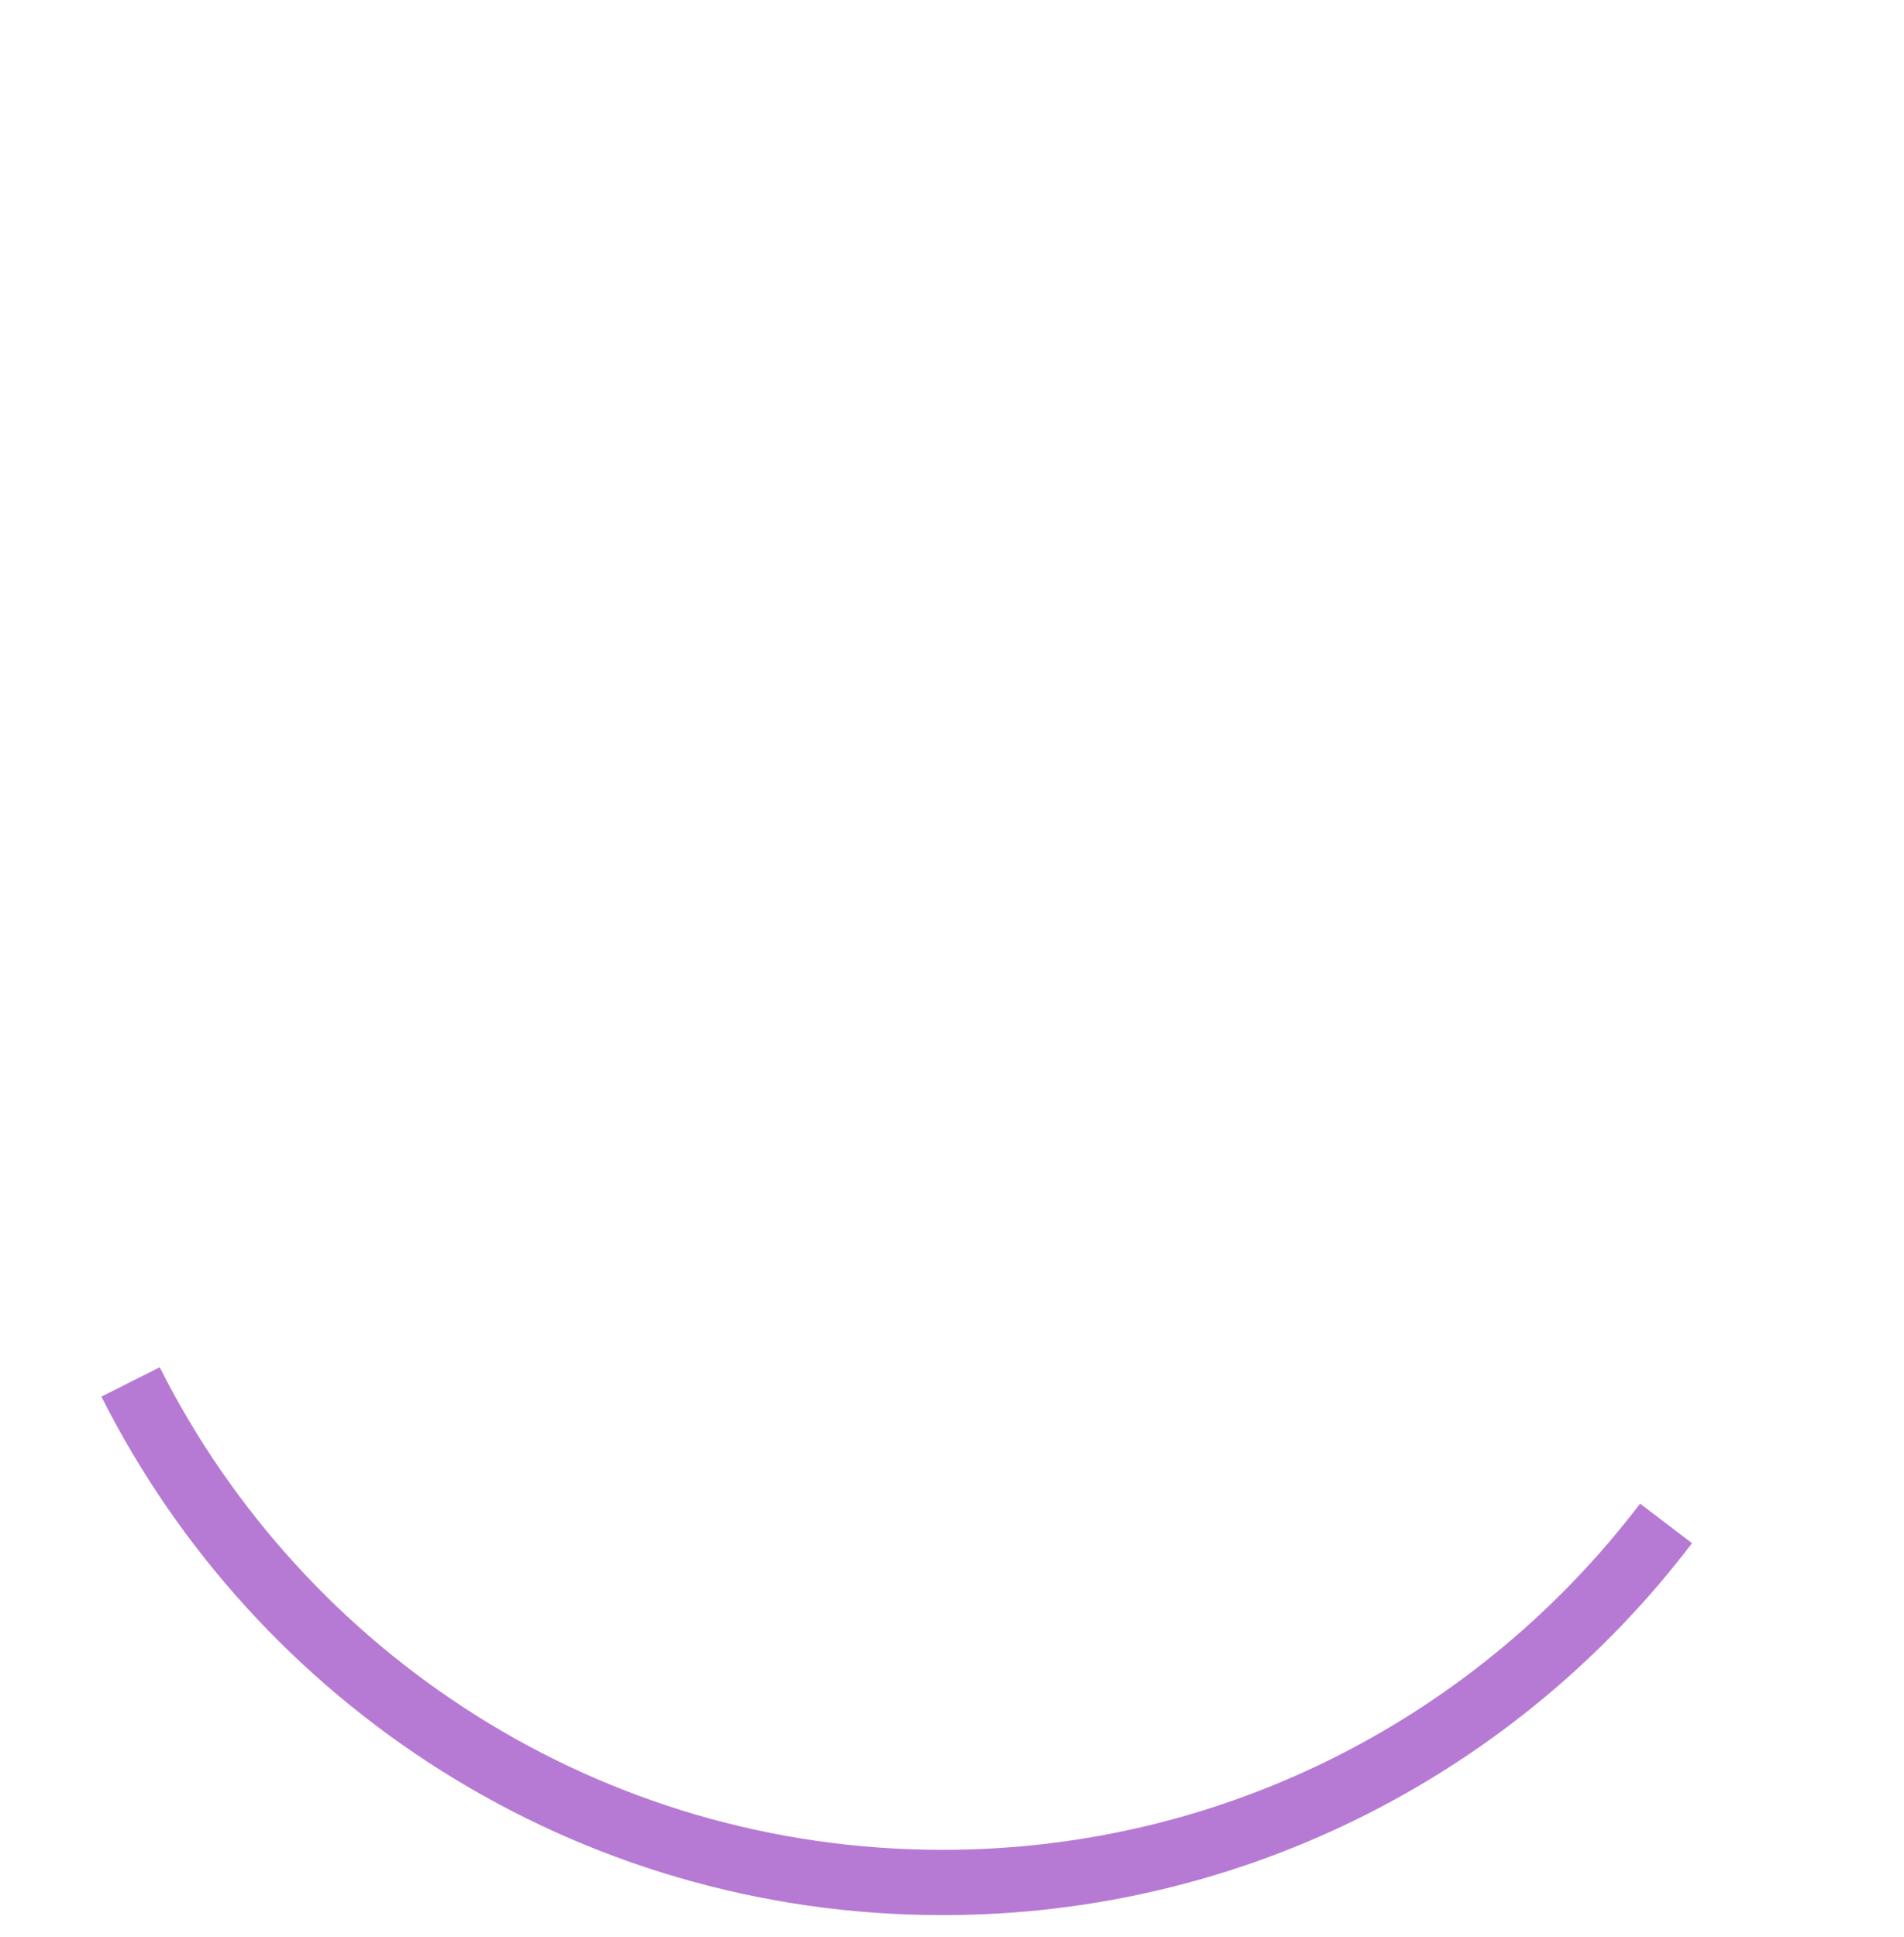
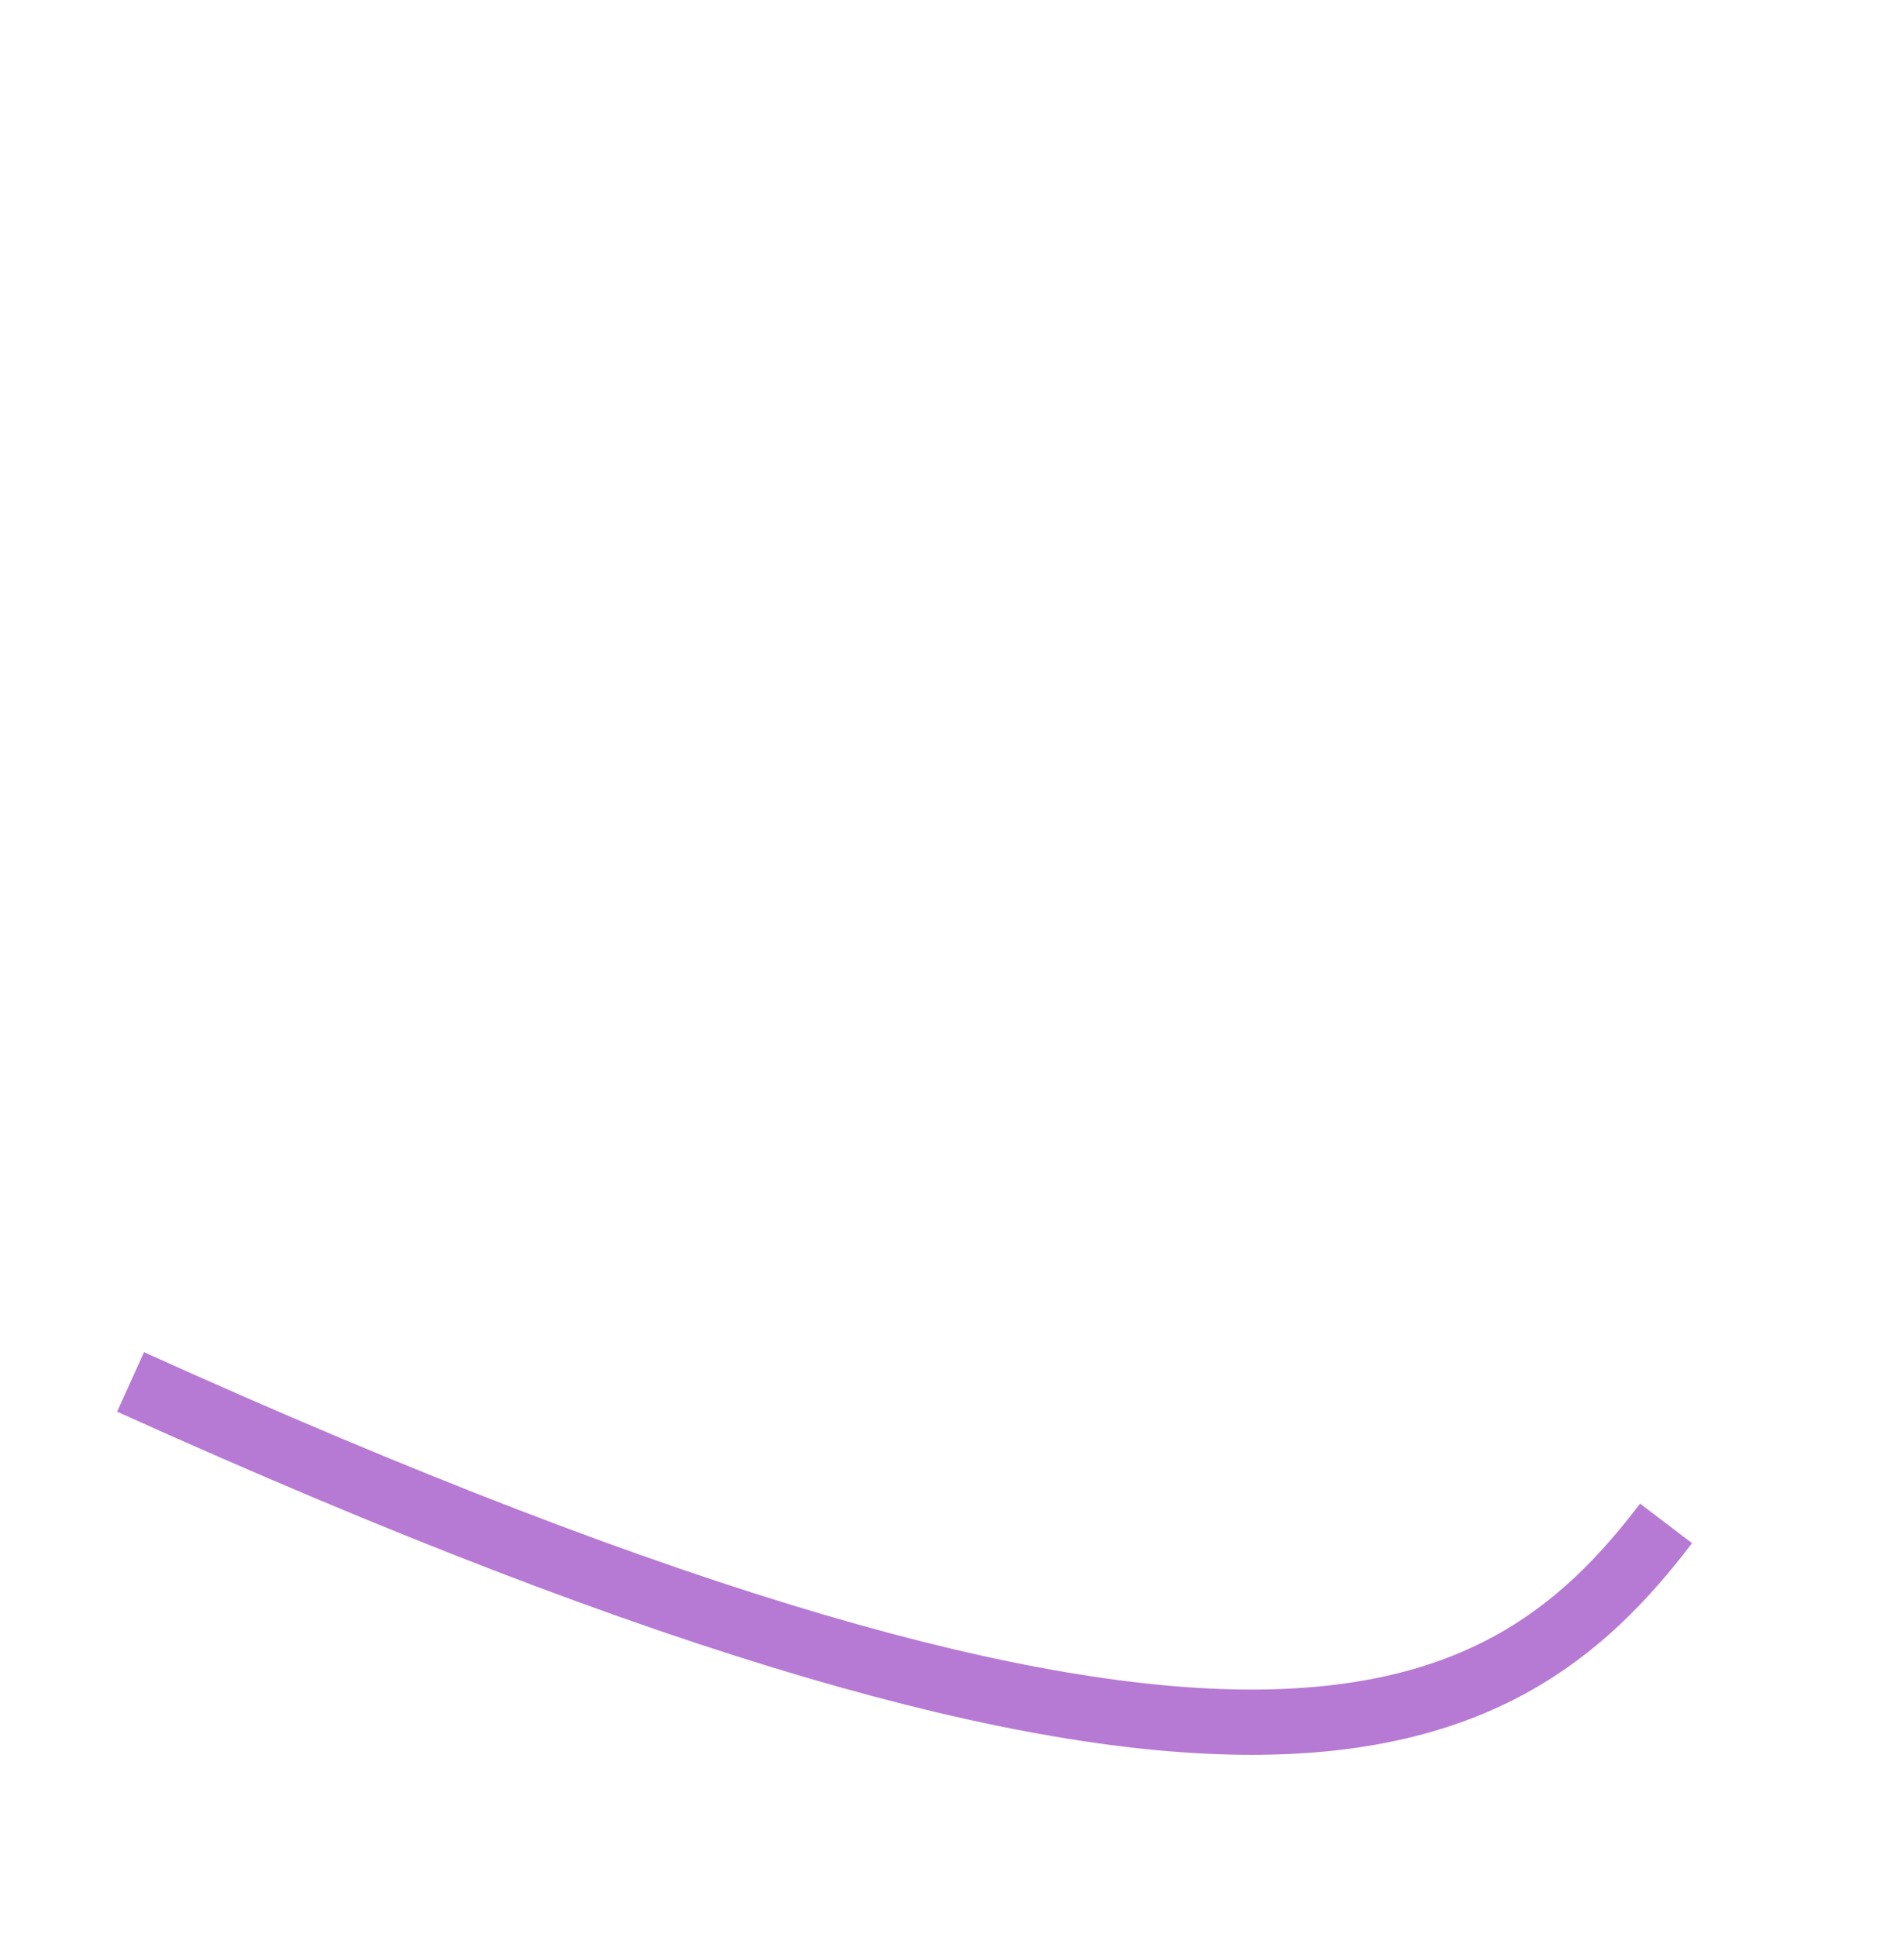
<svg xmlns="http://www.w3.org/2000/svg" width="175" height="178" viewBox="0 0 175 178" fill="none">
-   <path d="M12 127C25.737 154.283 53.996 173 86.626 173C113.764 173 137.878 160.054 153.13 140" stroke="#B67AD4" stroke-width="6" />
+   <path d="M12 127C113.764 173 137.878 160.054 153.13 140" stroke="#B67AD4" stroke-width="6" />
</svg>